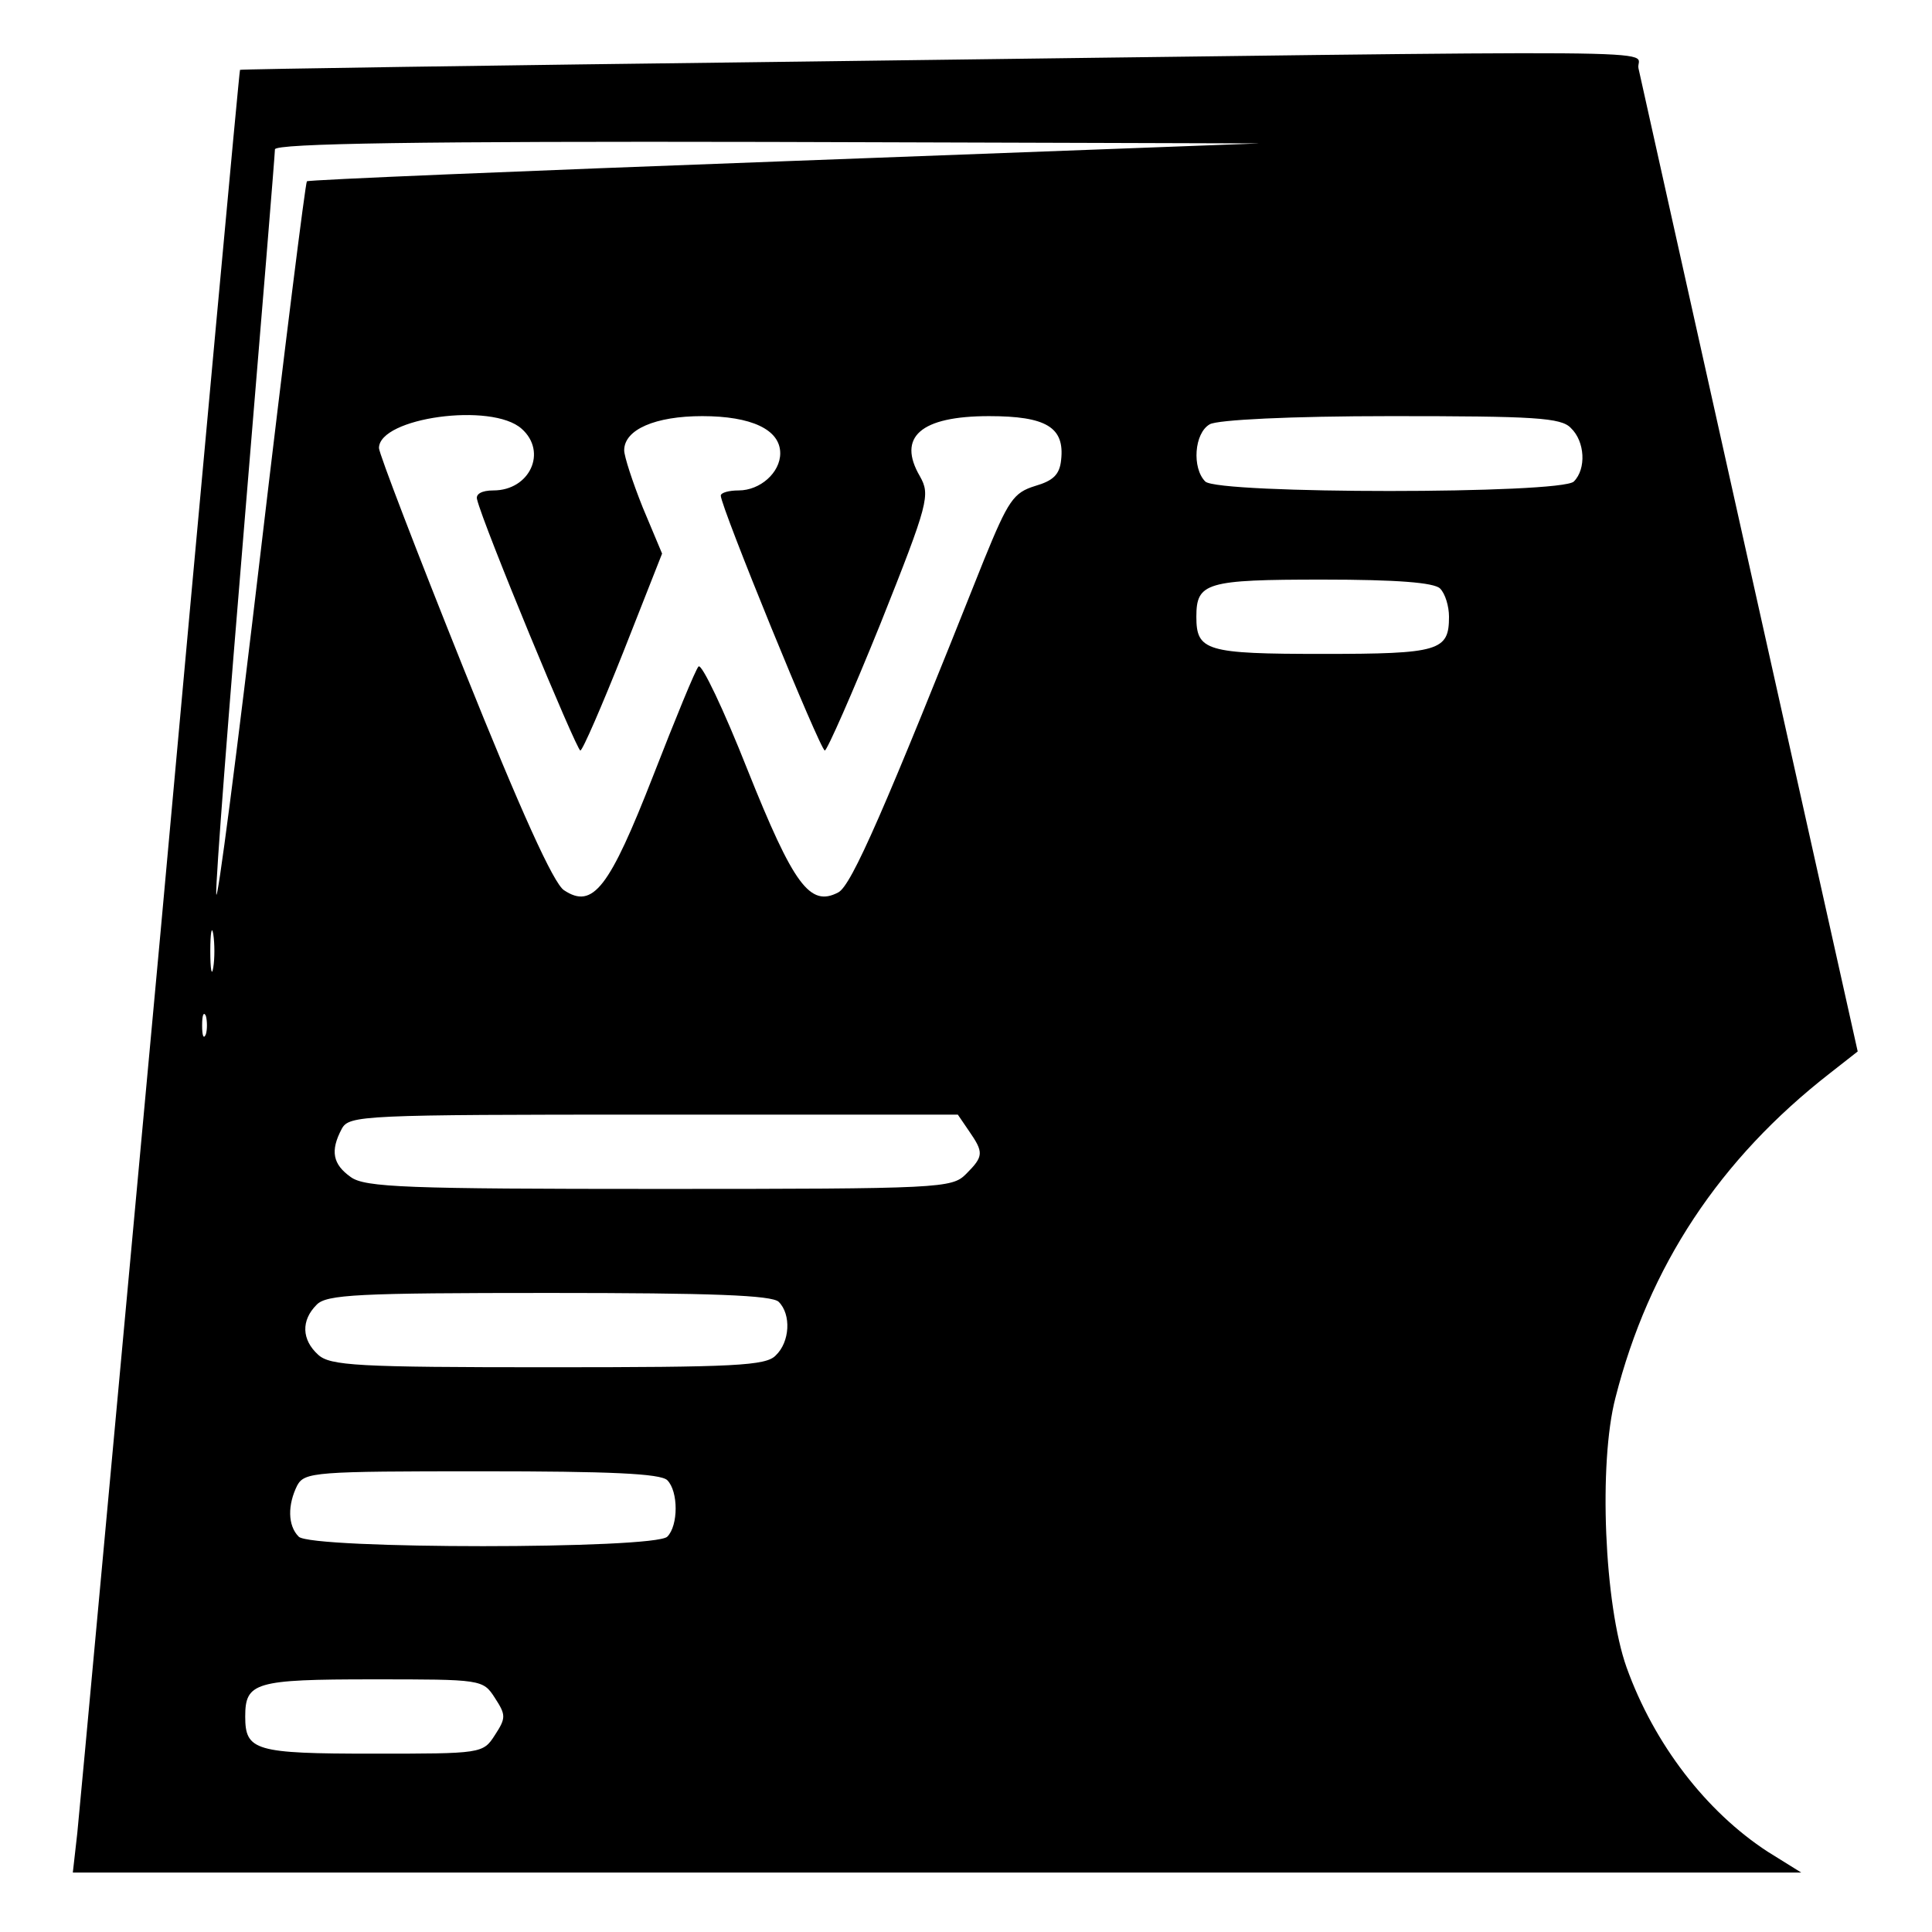
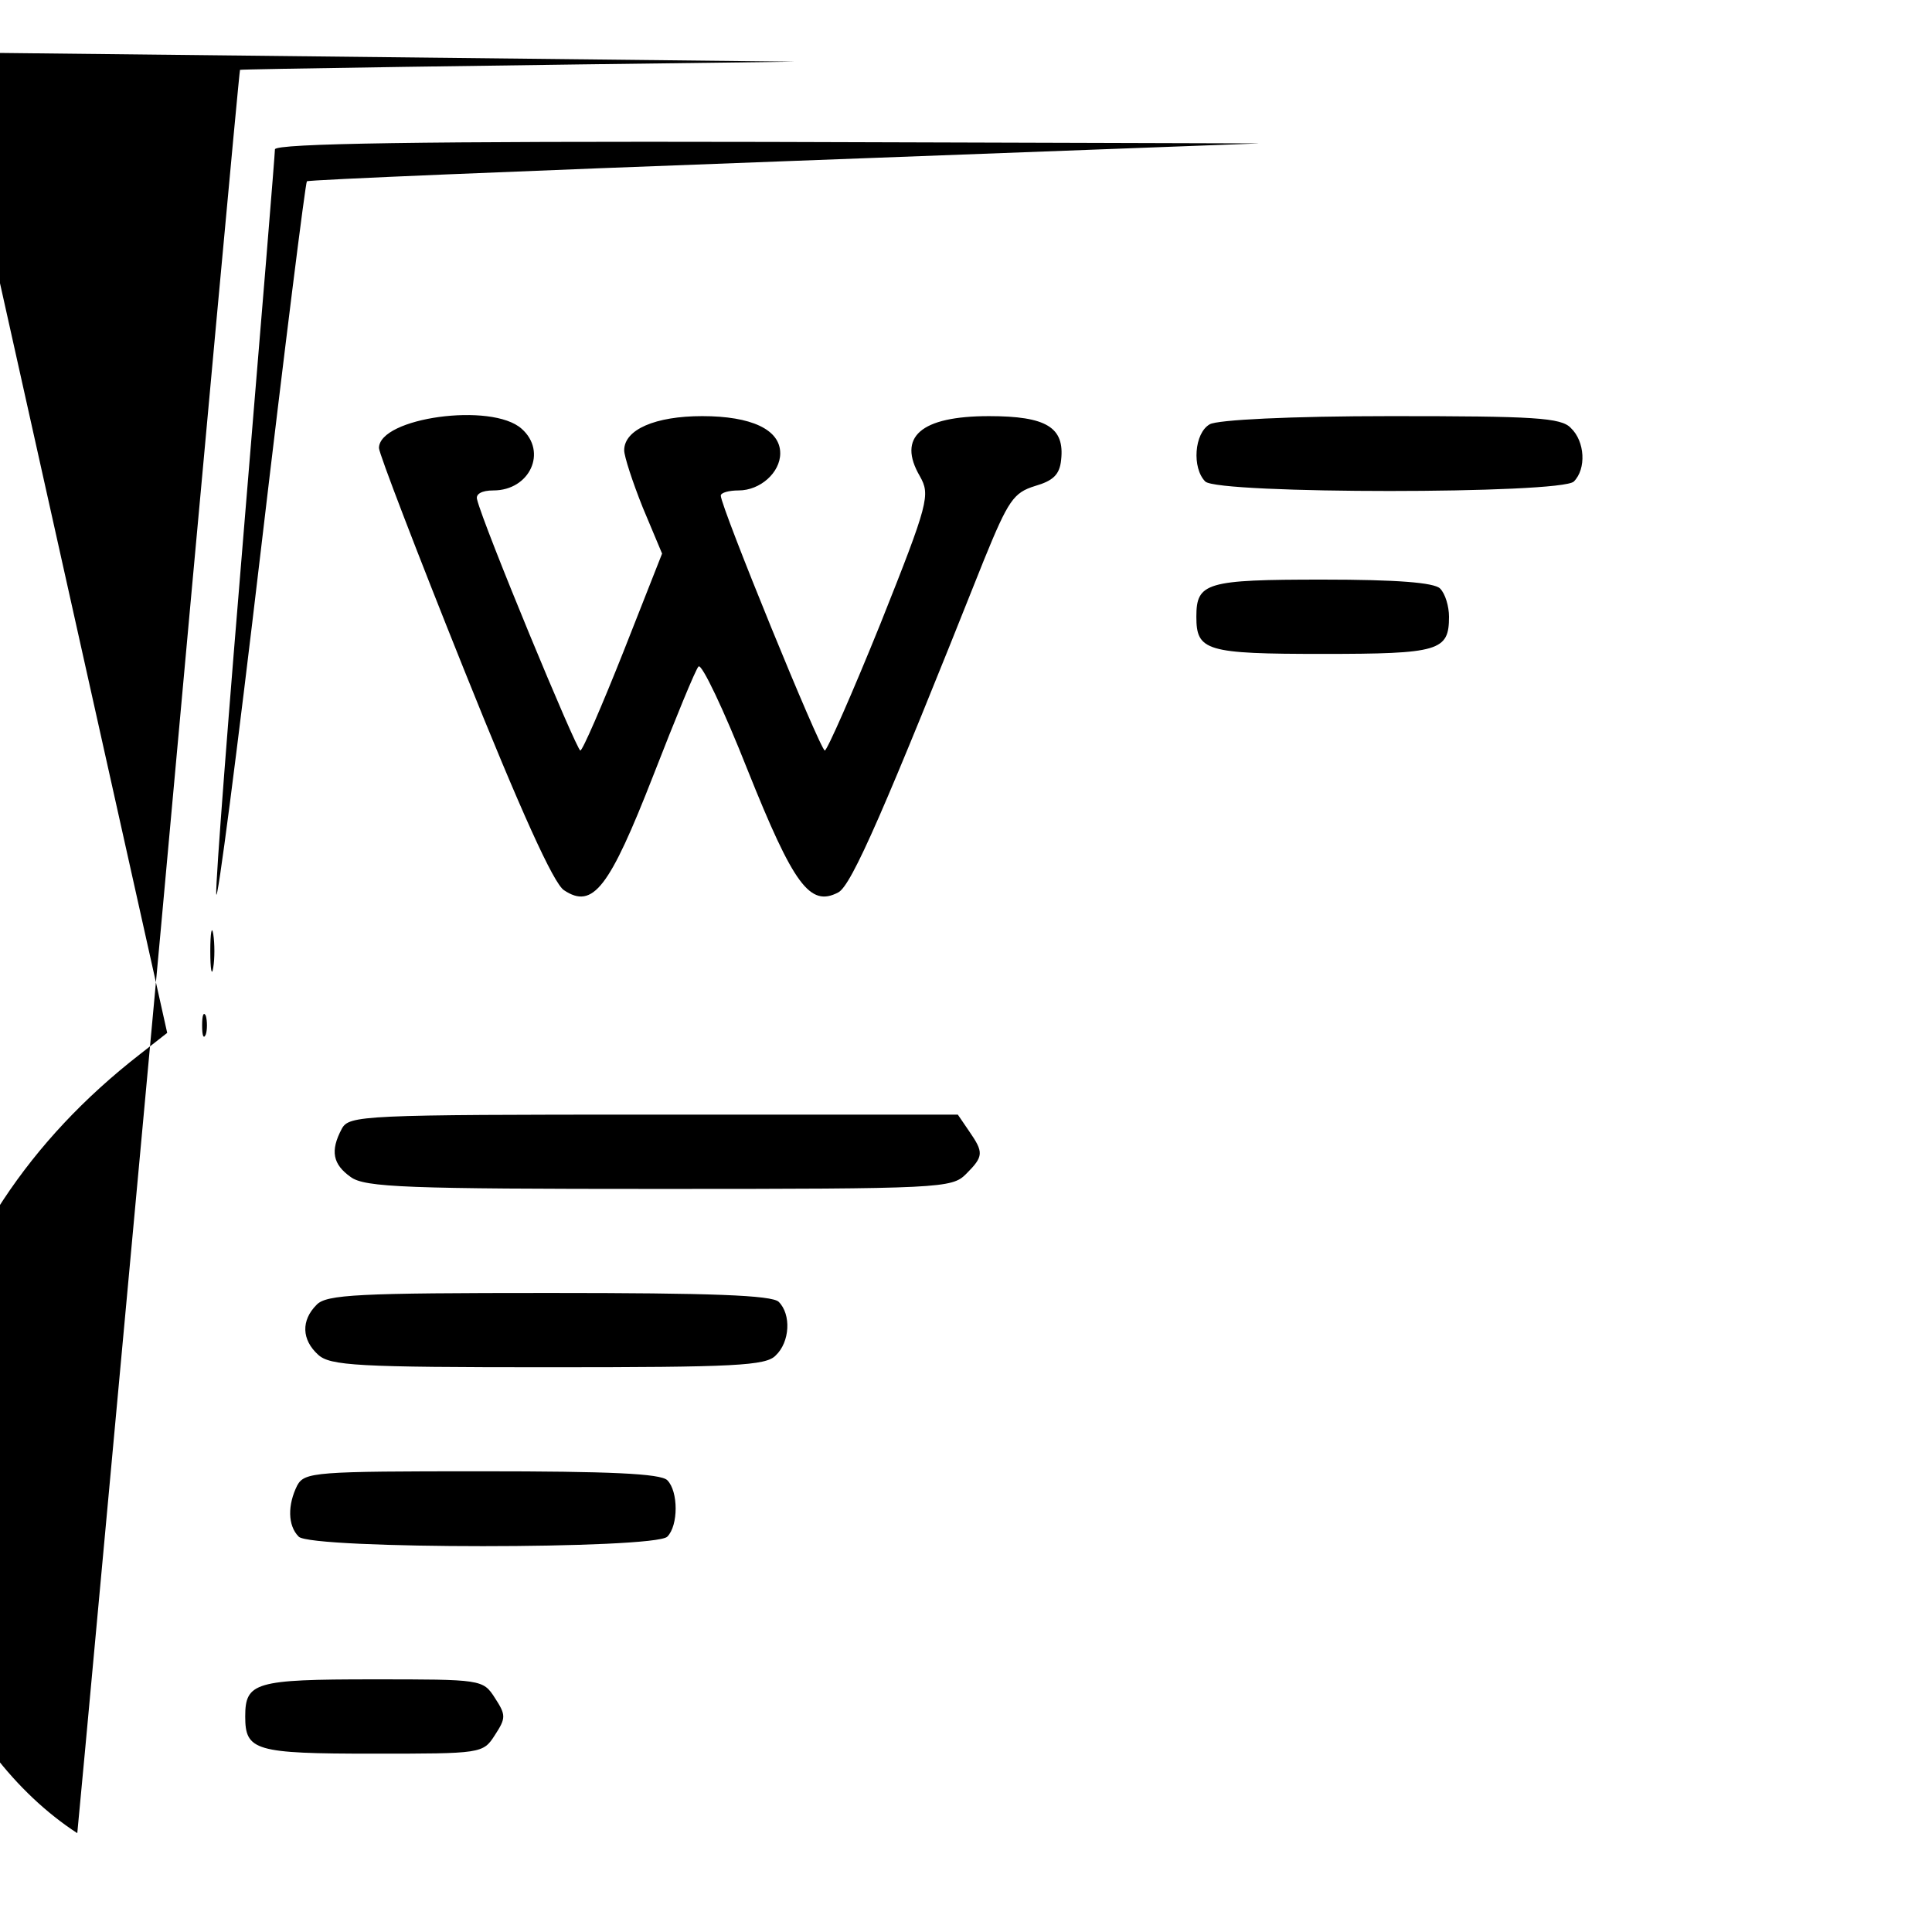
<svg xmlns="http://www.w3.org/2000/svg" version="1.0" width="260pt" height="260pt" viewBox="0 0 260 260" preserveAspectRatio="xMidYMid meet">
  <g transform="translate(0,260) scale(0.1,-0.1)" fill="#000000" stroke="none">
-     <path d="M1070 2517 c-410 -5 -746 -10 -747 -11 -1 -1 -49 -523 -107 -1161 -59 -638 -109 -1184 -112 -1212 l-6 -53 1163 0 1163 0 -45 28 c-83 54 -153 145 -190 248 -30 84 -38 275 -15 363 45 177 140 321 289 437 l37 29 -145 650 c-80 358 -147 660 -150 673 -6 26 110 25 -1135 9z m-15 -134 c-351 -13 -641 -25 -642 -27 -2 -2 -30 -225 -62 -497 -32 -272 -59 -480 -60 -462 -1 17 17 248 39 512 22 264 40 484 40 490 0 8 199 11 663 10 l662 -2 -640 -24z m-353 -360 c35 -31 11 -83 -38 -83 -16 0 -24 -5 -22 -12 8 -34 134 -338 139 -338 3 0 29 60 58 133 l52 132 -26 62 c-14 35 -25 69 -25 77 0 28 42 46 105 46 66 0 105 -18 105 -50 0 -26 -27 -50 -56 -50 -13 0 -24 -3 -24 -7 0 -15 134 -343 140 -343 3 0 37 77 75 171 65 163 67 173 53 198 -31 53 1 81 93 81 77 0 102 -15 97 -59 -2 -20 -11 -28 -35 -35 -29 -9 -36 -19 -69 -100 -133 -334 -178 -438 -196 -447 -38 -20 -60 10 -122 165 -32 81 -62 144 -66 139 -4 -4 -31 -70 -61 -147 -59 -151 -81 -180 -120 -154 -14 9 -58 106 -135 298 -63 157 -114 290 -114 297 0 41 152 62 192 26z m1412 1 c19 -18 21 -55 4 -72 -17 -17 -479 -17 -496 0 -18 18 -15 65 6 77 10 6 108 11 244 11 193 0 229 -2 242 -16z m-176 -216 c7 -7 12 -24 12 -38 0 -46 -13 -50 -170 -50 -157 0 -170 4 -170 50 0 46 13 50 170 50 100 0 150 -4 158 -12z m-1651 -510 c-2 -13 -4 -3 -4 22 0 25 2 35 4 23 2 -13 2 -33 0 -45z m-10 -90 c-3 -7 -5 -2 -5 12 0 14 2 19 5 13 2 -7 2 -19 0 -25z m1027 -130 c20 -29 20 -34 -4 -58 -19 -19 -33 -20 -413 -20 -339 0 -396 2 -415 16 -24 17 -28 35 -12 65 10 18 26 19 420 19 l409 0 15 -22z m-256 -230 c17 -17 15 -54 -4 -72 -13 -14 -55 -16 -306 -16 -257 0 -294 2 -310 17 -22 20 -23 46 -2 67 13 14 56 16 313 16 218 0 300 -3 309 -12z m-150 -240 c15 -15 15 -61 0 -76 -17 -17 -479 -17 -496 0 -15 15 -15 43 -2 69 10 18 24 19 248 19 172 0 241 -3 250 -12z m-232 -293 c15 -23 15 -27 0 -50 -16 -25 -18 -25 -164 -25 -159 0 -172 4 -172 50 0 46 13 50 172 50 146 0 148 0 164 -25z" />
+     <path d="M1070 2517 c-410 -5 -746 -10 -747 -11 -1 -1 -49 -523 -107 -1161 -59 -638 -109 -1184 -112 -1212 c-83 54 -153 145 -190 248 -30 84 -38 275 -15 363 45 177 140 321 289 437 l37 29 -145 650 c-80 358 -147 660 -150 673 -6 26 110 25 -1135 9z m-15 -134 c-351 -13 -641 -25 -642 -27 -2 -2 -30 -225 -62 -497 -32 -272 -59 -480 -60 -462 -1 17 17 248 39 512 22 264 40 484 40 490 0 8 199 11 663 10 l662 -2 -640 -24z m-353 -360 c35 -31 11 -83 -38 -83 -16 0 -24 -5 -22 -12 8 -34 134 -338 139 -338 3 0 29 60 58 133 l52 132 -26 62 c-14 35 -25 69 -25 77 0 28 42 46 105 46 66 0 105 -18 105 -50 0 -26 -27 -50 -56 -50 -13 0 -24 -3 -24 -7 0 -15 134 -343 140 -343 3 0 37 77 75 171 65 163 67 173 53 198 -31 53 1 81 93 81 77 0 102 -15 97 -59 -2 -20 -11 -28 -35 -35 -29 -9 -36 -19 -69 -100 -133 -334 -178 -438 -196 -447 -38 -20 -60 10 -122 165 -32 81 -62 144 -66 139 -4 -4 -31 -70 -61 -147 -59 -151 -81 -180 -120 -154 -14 9 -58 106 -135 298 -63 157 -114 290 -114 297 0 41 152 62 192 26z m1412 1 c19 -18 21 -55 4 -72 -17 -17 -479 -17 -496 0 -18 18 -15 65 6 77 10 6 108 11 244 11 193 0 229 -2 242 -16z m-176 -216 c7 -7 12 -24 12 -38 0 -46 -13 -50 -170 -50 -157 0 -170 4 -170 50 0 46 13 50 170 50 100 0 150 -4 158 -12z m-1651 -510 c-2 -13 -4 -3 -4 22 0 25 2 35 4 23 2 -13 2 -33 0 -45z m-10 -90 c-3 -7 -5 -2 -5 12 0 14 2 19 5 13 2 -7 2 -19 0 -25z m1027 -130 c20 -29 20 -34 -4 -58 -19 -19 -33 -20 -413 -20 -339 0 -396 2 -415 16 -24 17 -28 35 -12 65 10 18 26 19 420 19 l409 0 15 -22z m-256 -230 c17 -17 15 -54 -4 -72 -13 -14 -55 -16 -306 -16 -257 0 -294 2 -310 17 -22 20 -23 46 -2 67 13 14 56 16 313 16 218 0 300 -3 309 -12z m-150 -240 c15 -15 15 -61 0 -76 -17 -17 -479 -17 -496 0 -15 15 -15 43 -2 69 10 18 24 19 248 19 172 0 241 -3 250 -12z m-232 -293 c15 -23 15 -27 0 -50 -16 -25 -18 -25 -164 -25 -159 0 -172 4 -172 50 0 46 13 50 172 50 146 0 148 0 164 -25z" />
  </g>
</svg>